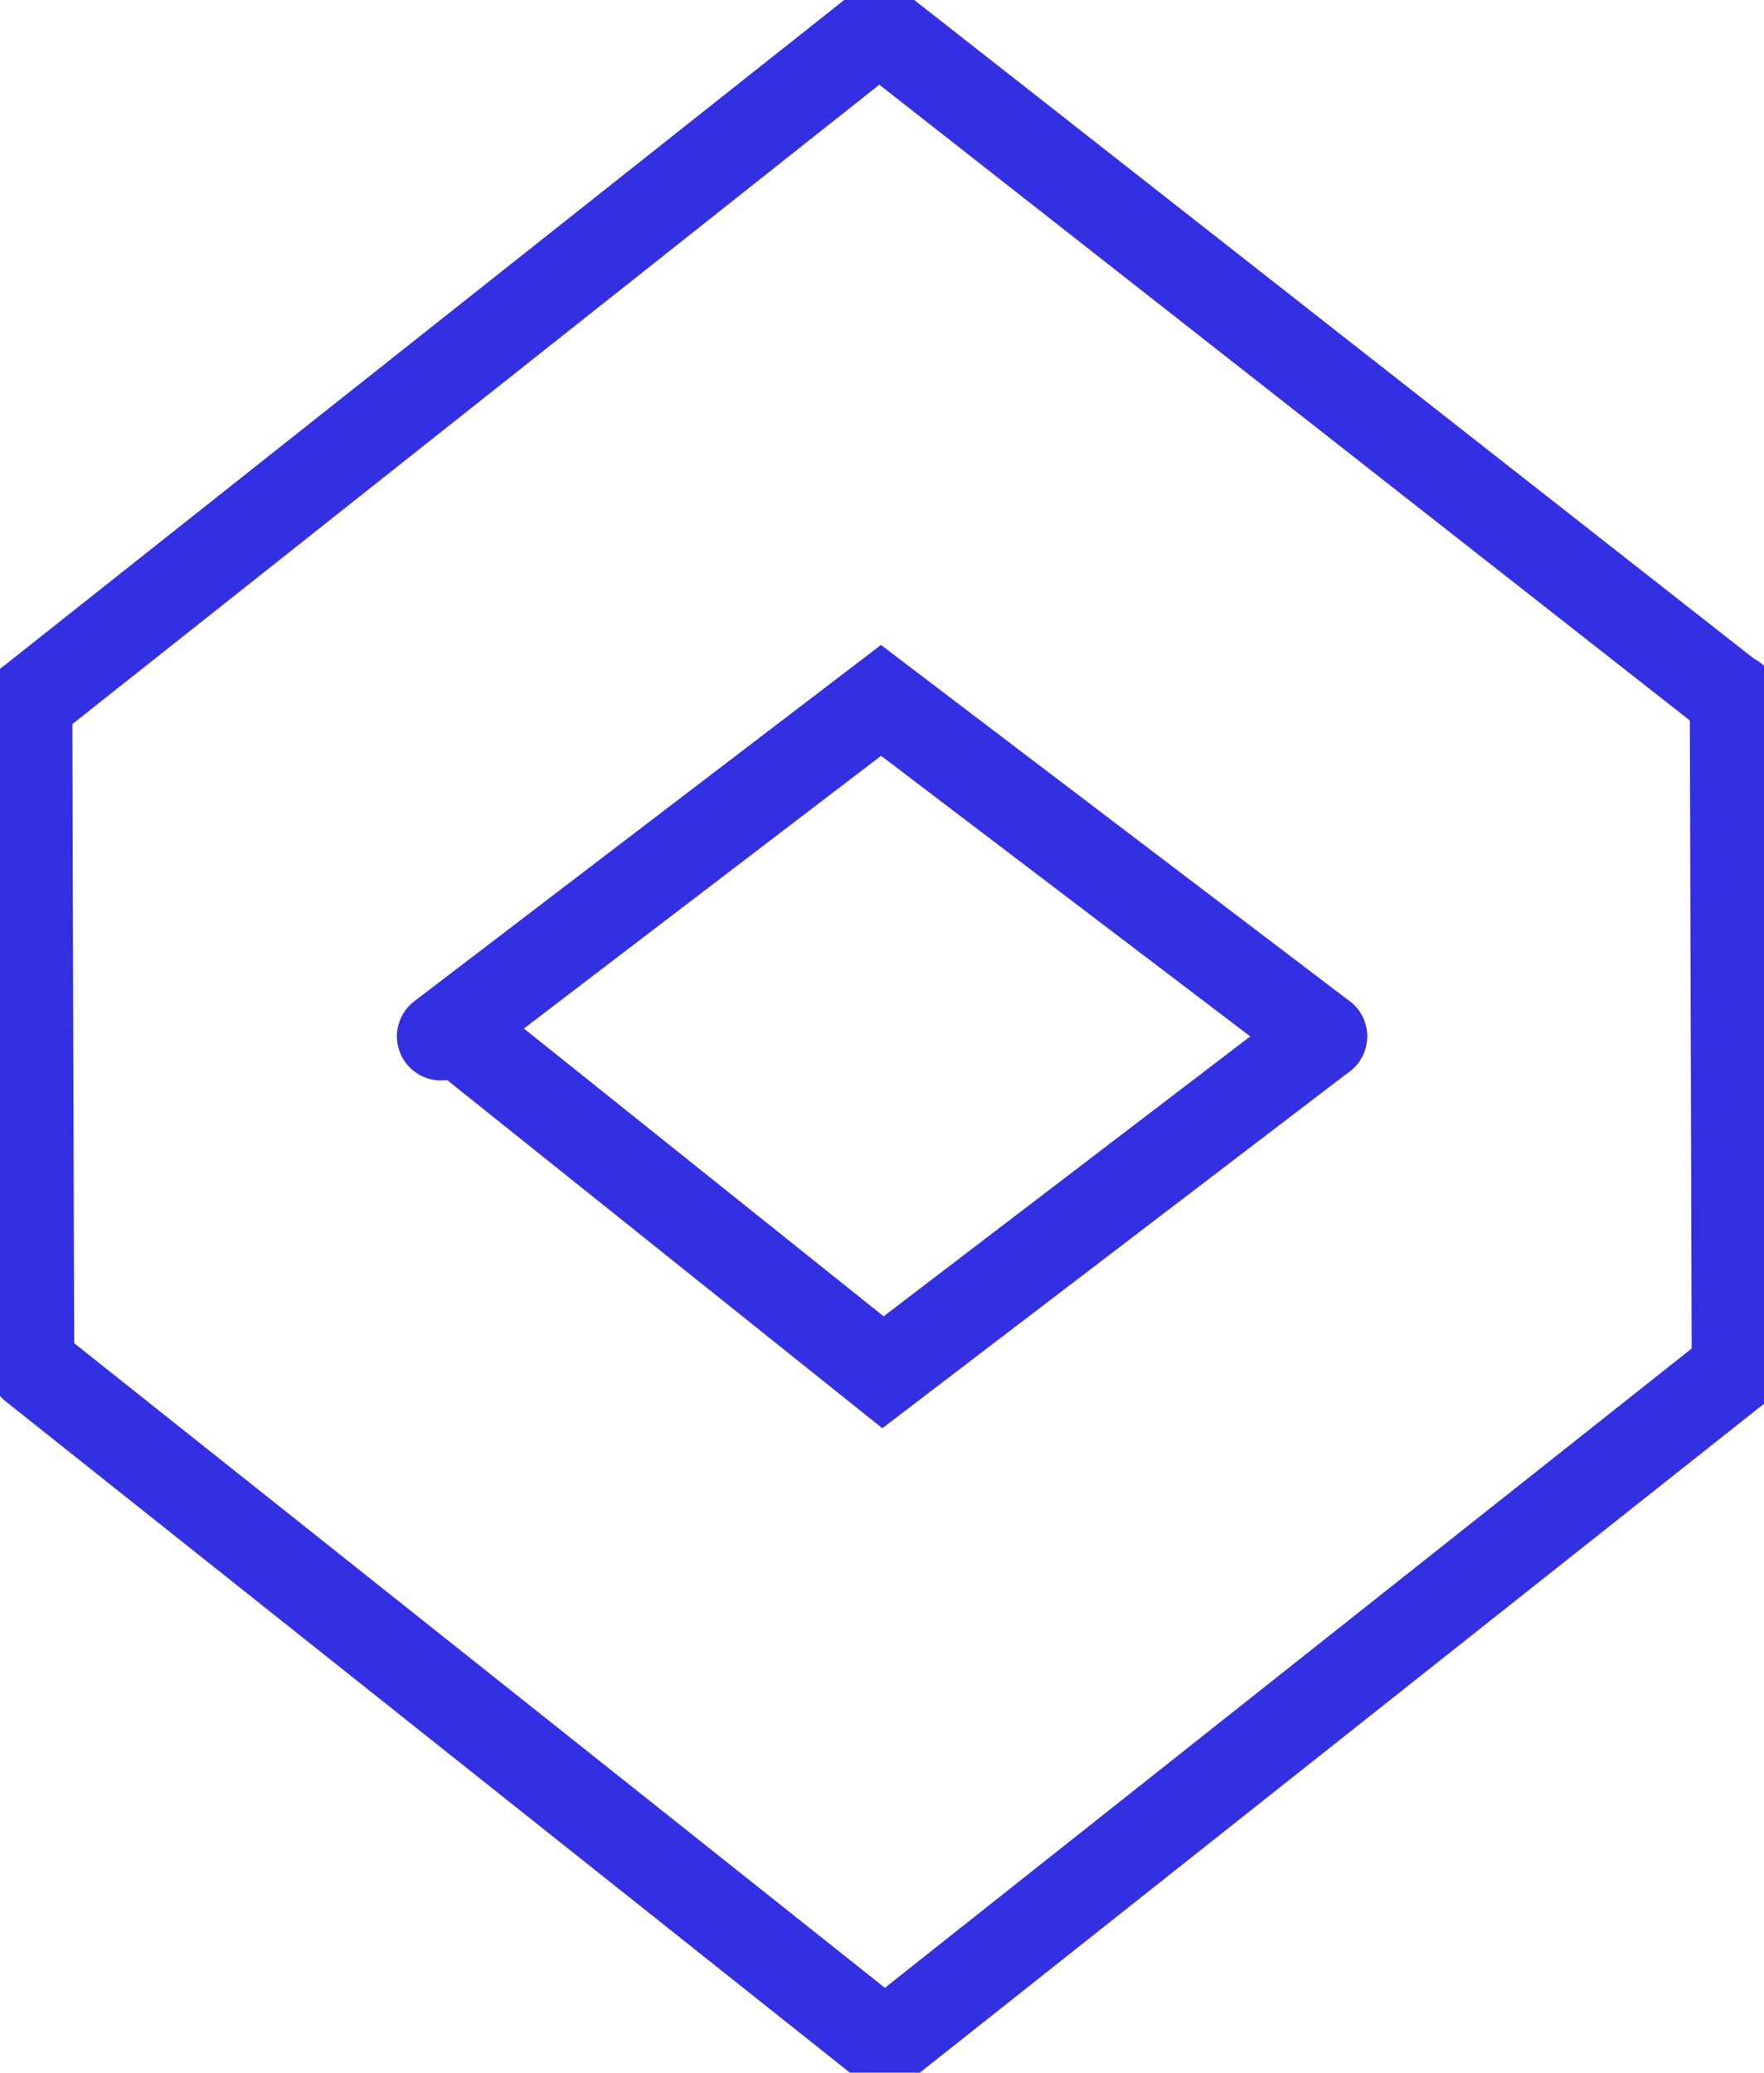
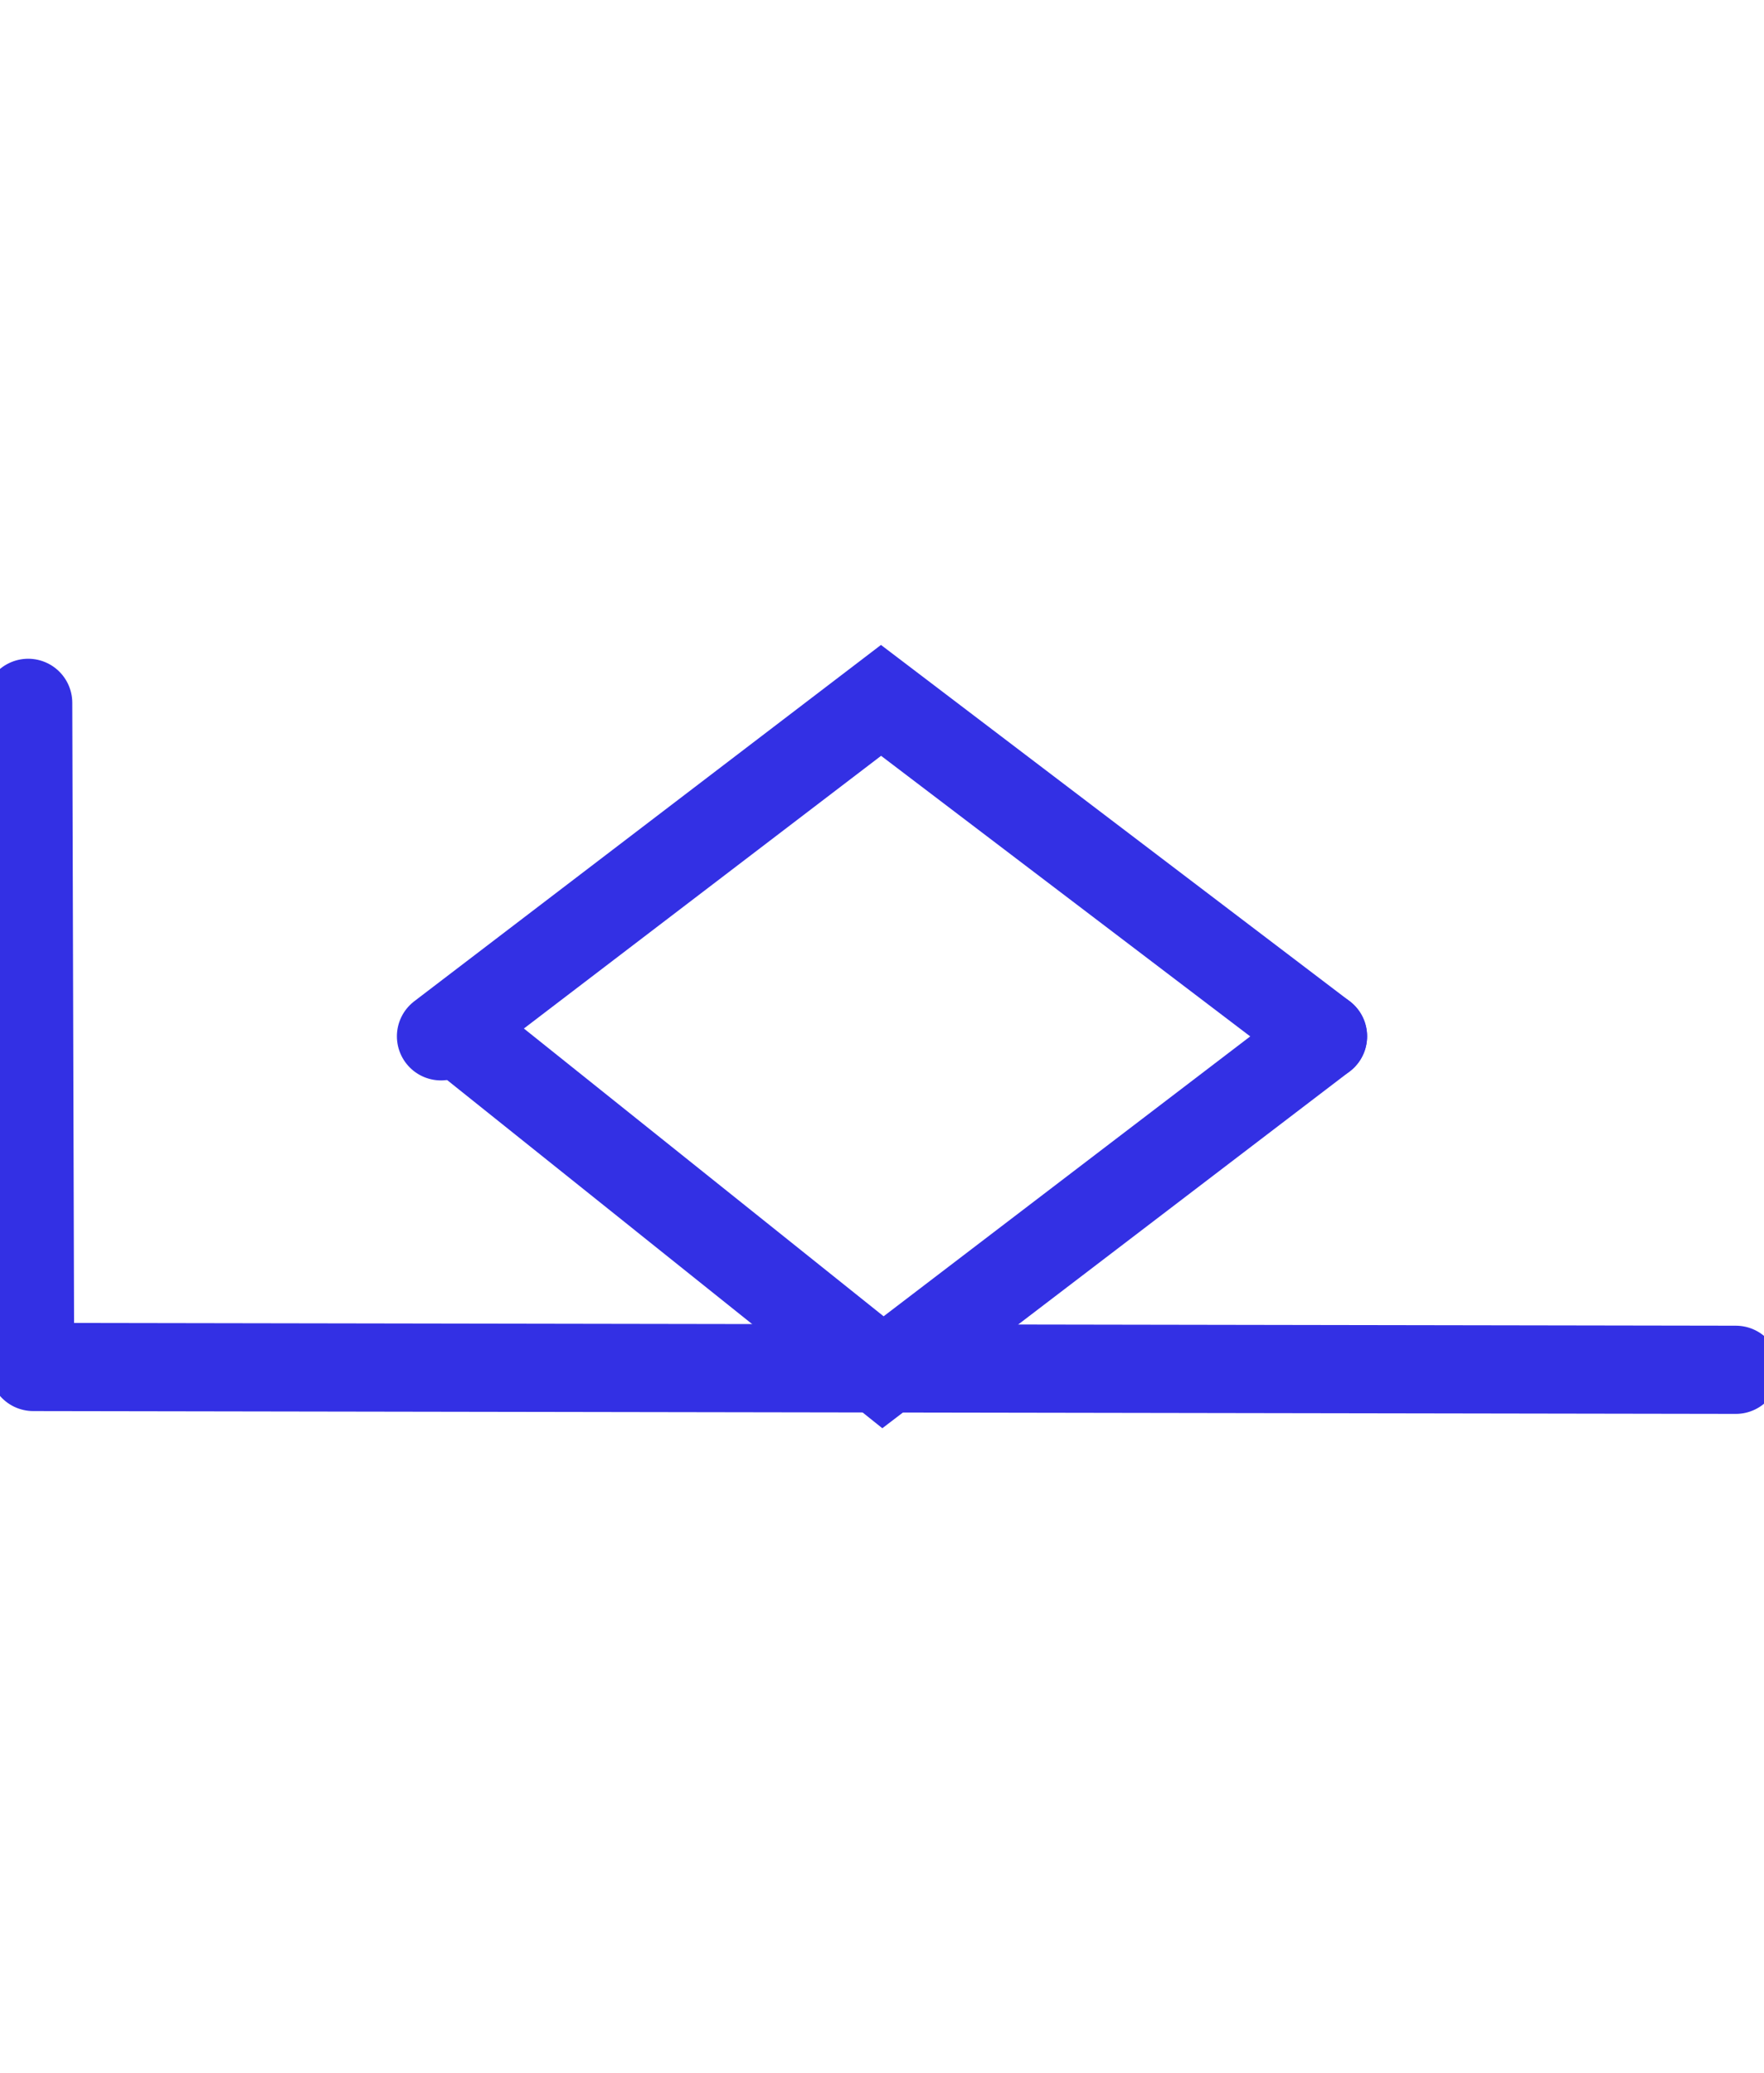
<svg xmlns="http://www.w3.org/2000/svg" width="40" height="47" viewBox="0 0 40 47" fill="none">
  <g clip-path="url(#clip0_1107_708)">
    <path d="M30 23.5L19.978 15.882L10 23.5" stroke="#3330E4" stroke-width="2" stroke-miterlimit="10" stroke-linecap="round" />
-     <path d="M0.754 30.998L20.064 46.353L39.361 31.062" stroke="#3330E4" stroke-width="2" stroke-linecap="round" stroke-linejoin="round" />
+     <path d="M0.754 30.998L39.361 31.062" stroke="#3330E4" stroke-width="2" stroke-linecap="round" stroke-linejoin="round" />
    <path d="M10.5 23.5L20.022 31.118L30 23.5" stroke="#3330E4" stroke-width="2" stroke-miterlimit="10" stroke-linecap="round" />
-     <path d="M39.215 15.77L19.936 0.647L0.639 15.938" stroke="#3330E4" stroke-width="2" stroke-linecap="round" stroke-linejoin="round" />
    <path d="M0.639 15.938L0.682 30.877" stroke="#3330E4" stroke-width="2" stroke-miterlimit="10" stroke-linecap="round" />
-     <path d="M39.361 31.062L39.317 15.827" stroke="#3330E4" stroke-width="2" stroke-miterlimit="10" stroke-linecap="round" />
  </g>
  <defs>
    <clipPath id="clip0_1107_708">
      <rect width="40" height="47" fill="white" transform="matrix(1 0 0 -1 0 47)" />
    </clipPath>
  </defs>
</svg>